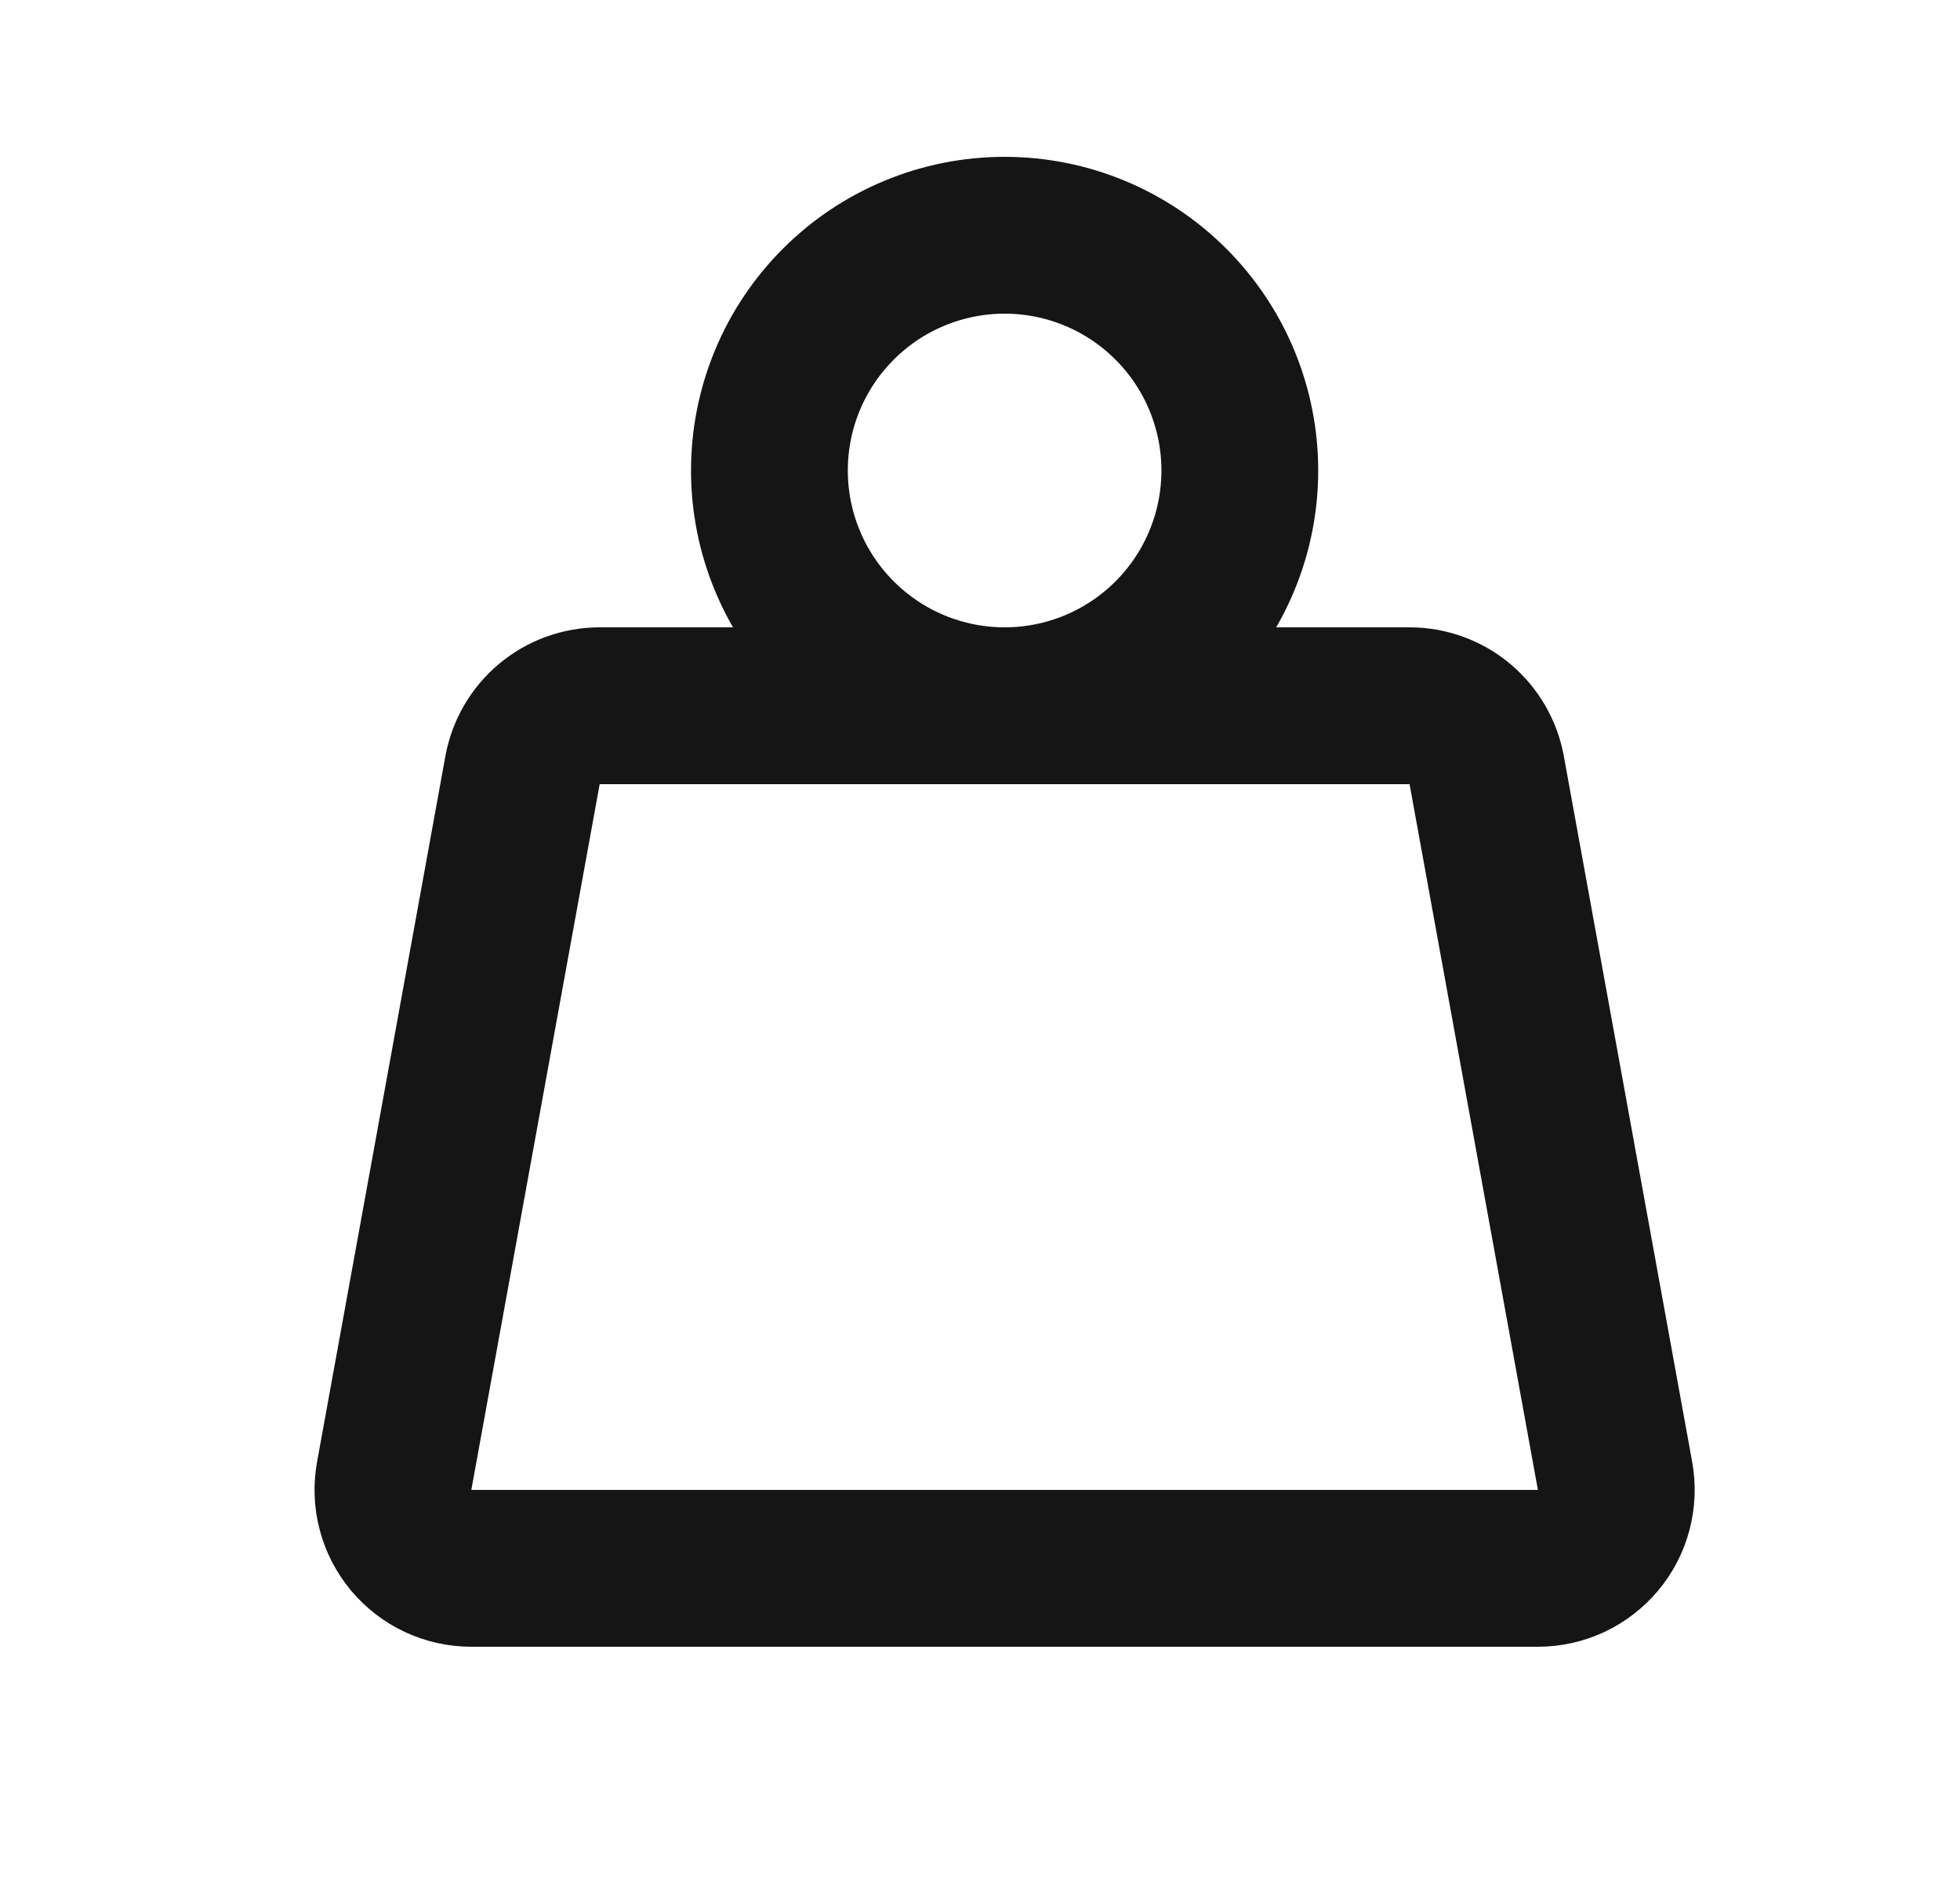
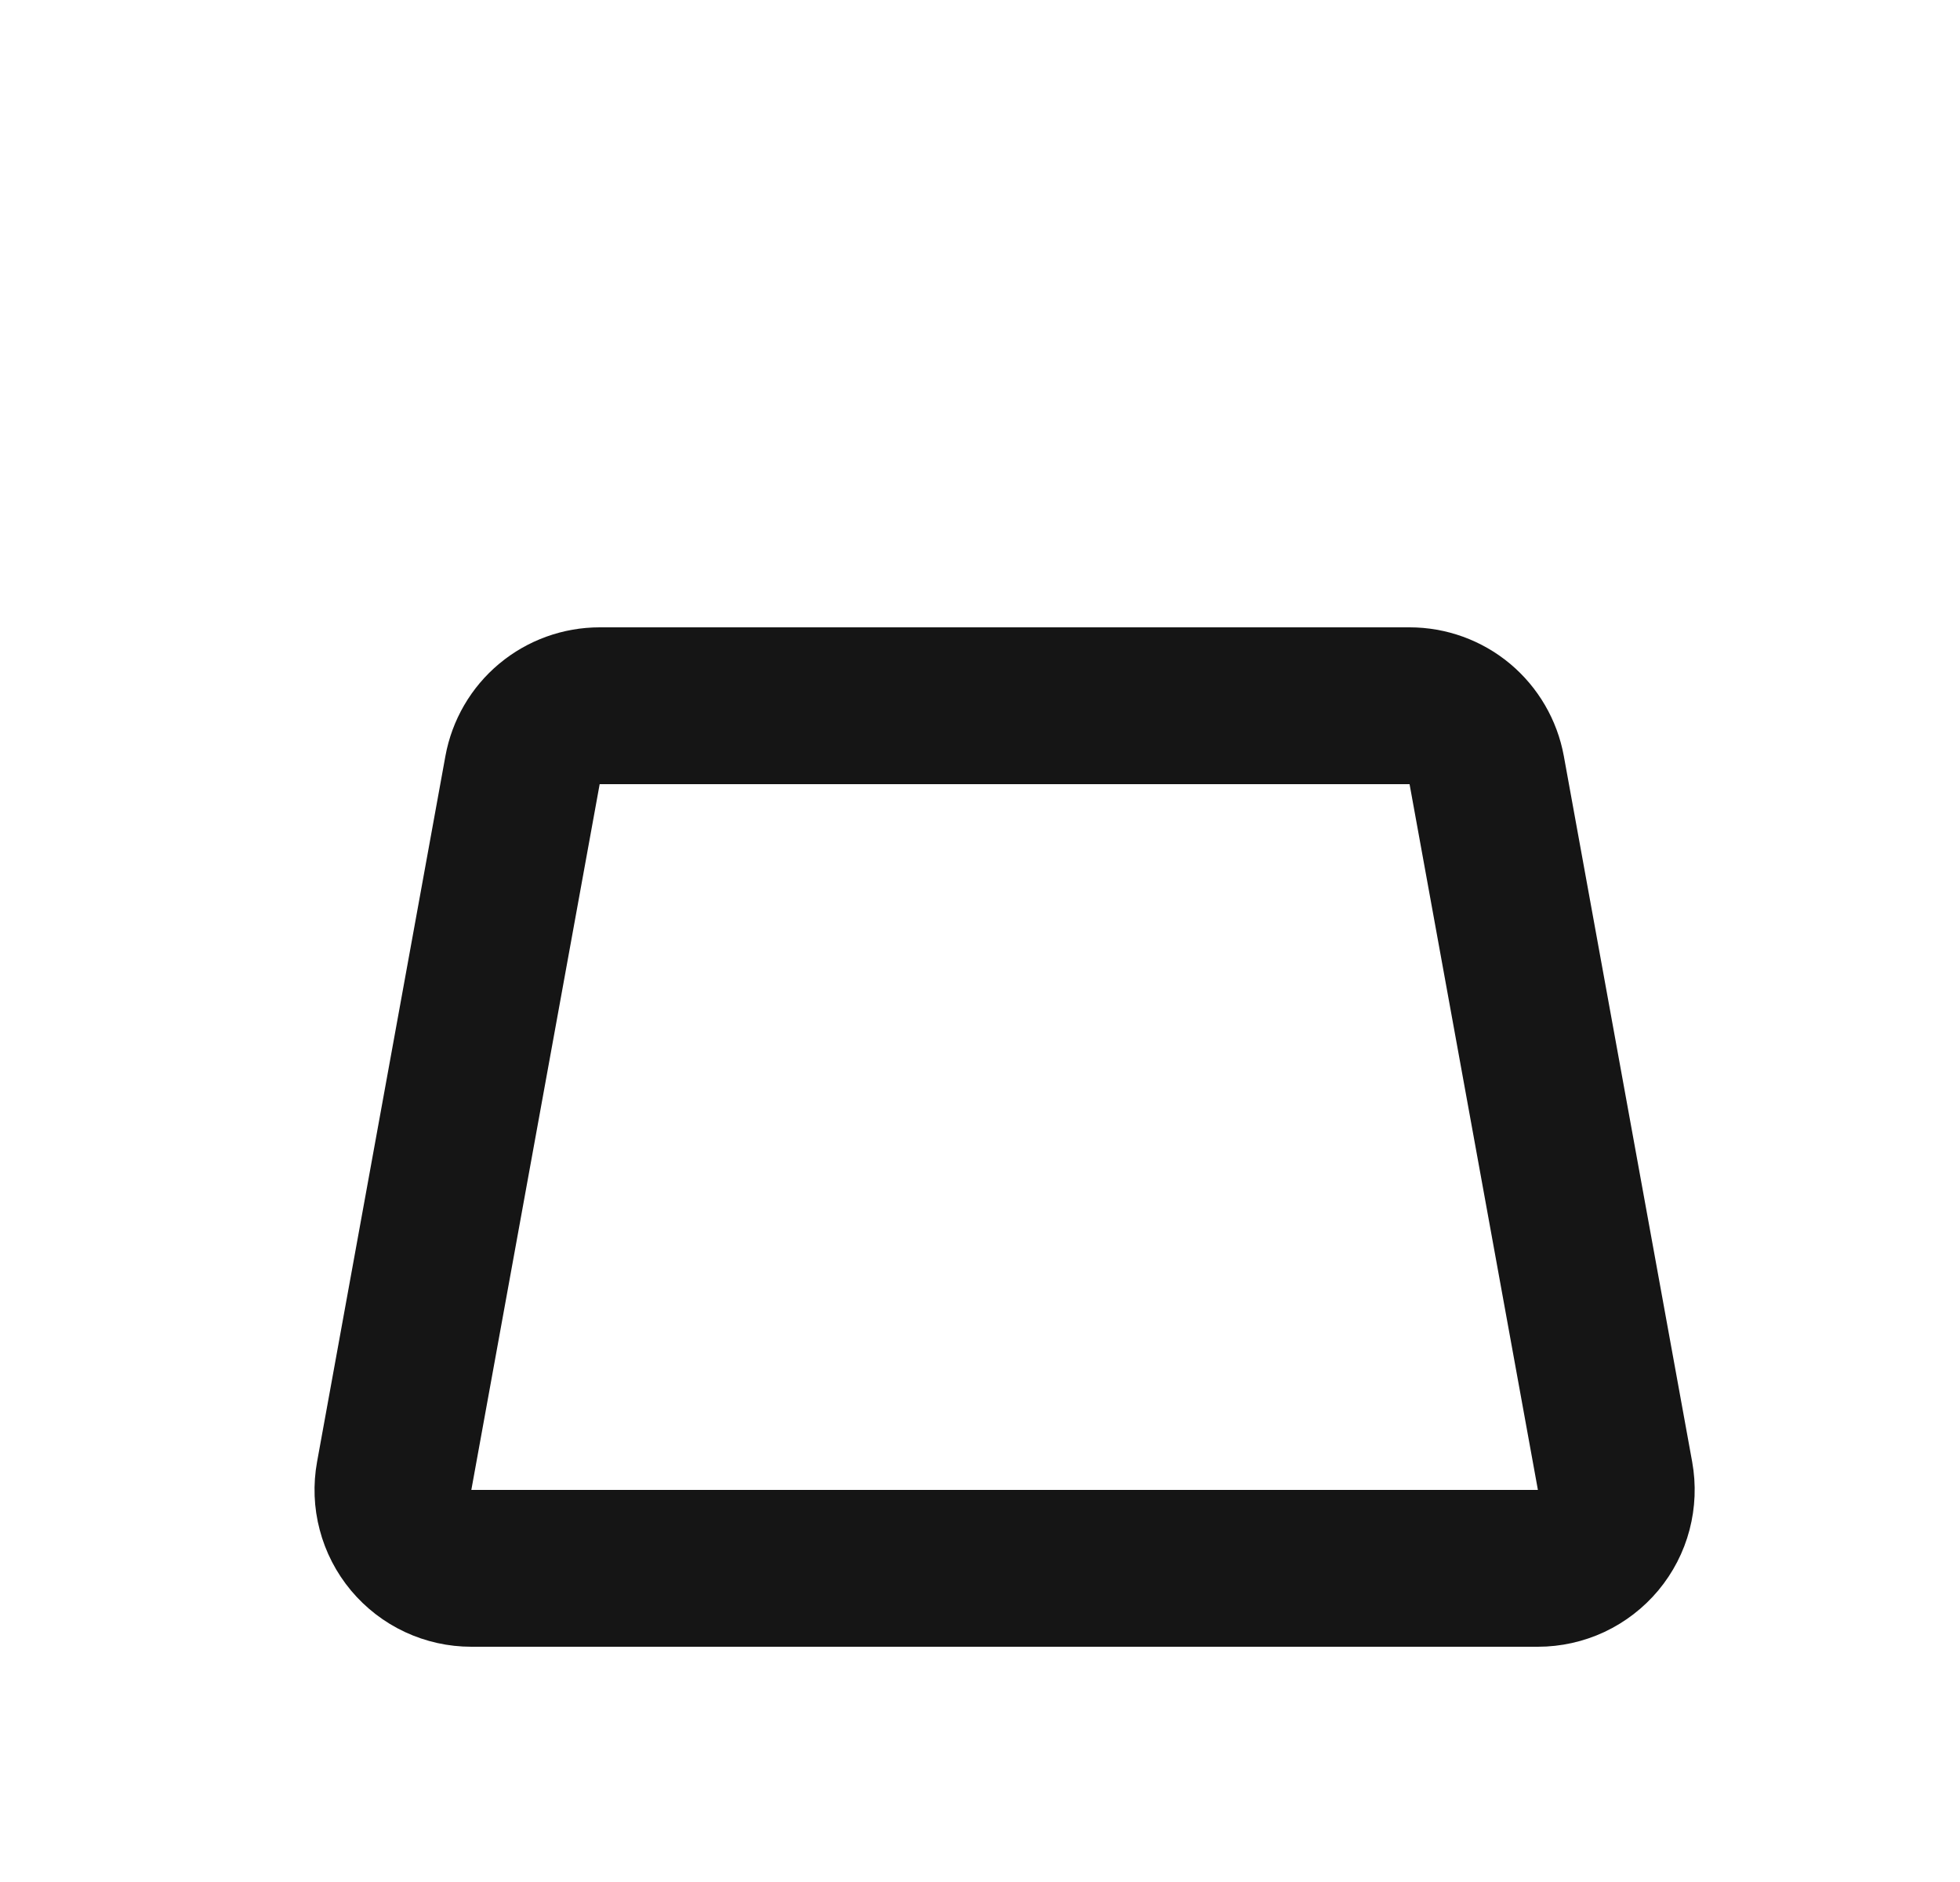
<svg xmlns="http://www.w3.org/2000/svg" width="25" height="24" viewBox="0 0 25 24" fill="none">
-   <path d="M9.814 6C9.814 6.796 10.13 7.559 10.693 8.121C11.255 8.684 12.018 9 12.814 9C13.61 9 14.373 8.684 14.935 8.121C15.498 7.559 15.814 6.796 15.814 6C15.814 5.204 15.498 4.441 14.935 3.879C14.373 3.316 13.61 3 12.814 3C12.018 3 11.255 3.316 10.693 3.879C10.13 4.441 9.814 5.204 9.814 6Z" stroke="#151515" stroke-width="2" stroke-linecap="round" stroke-linejoin="round" />
  <path d="M7.649 9H17.979C18.213 9 18.44 9.082 18.62 9.232C18.799 9.382 18.921 9.591 18.963 9.821L20.6 18.821C20.626 18.965 20.62 19.113 20.583 19.255C20.546 19.397 20.478 19.528 20.384 19.641C20.29 19.753 20.172 19.844 20.04 19.906C19.907 19.968 19.762 20 19.616 20H6.012C5.865 20 5.721 19.968 5.588 19.906C5.455 19.844 5.338 19.753 5.244 19.641C5.15 19.528 5.082 19.397 5.045 19.255C5.007 19.113 5.002 18.965 5.028 18.821L6.665 9.821C6.707 9.591 6.828 9.382 7.008 9.232C7.188 9.082 7.415 9 7.649 9Z" stroke="#151515" stroke-width="2" stroke-linecap="round" stroke-linejoin="round" />
</svg>